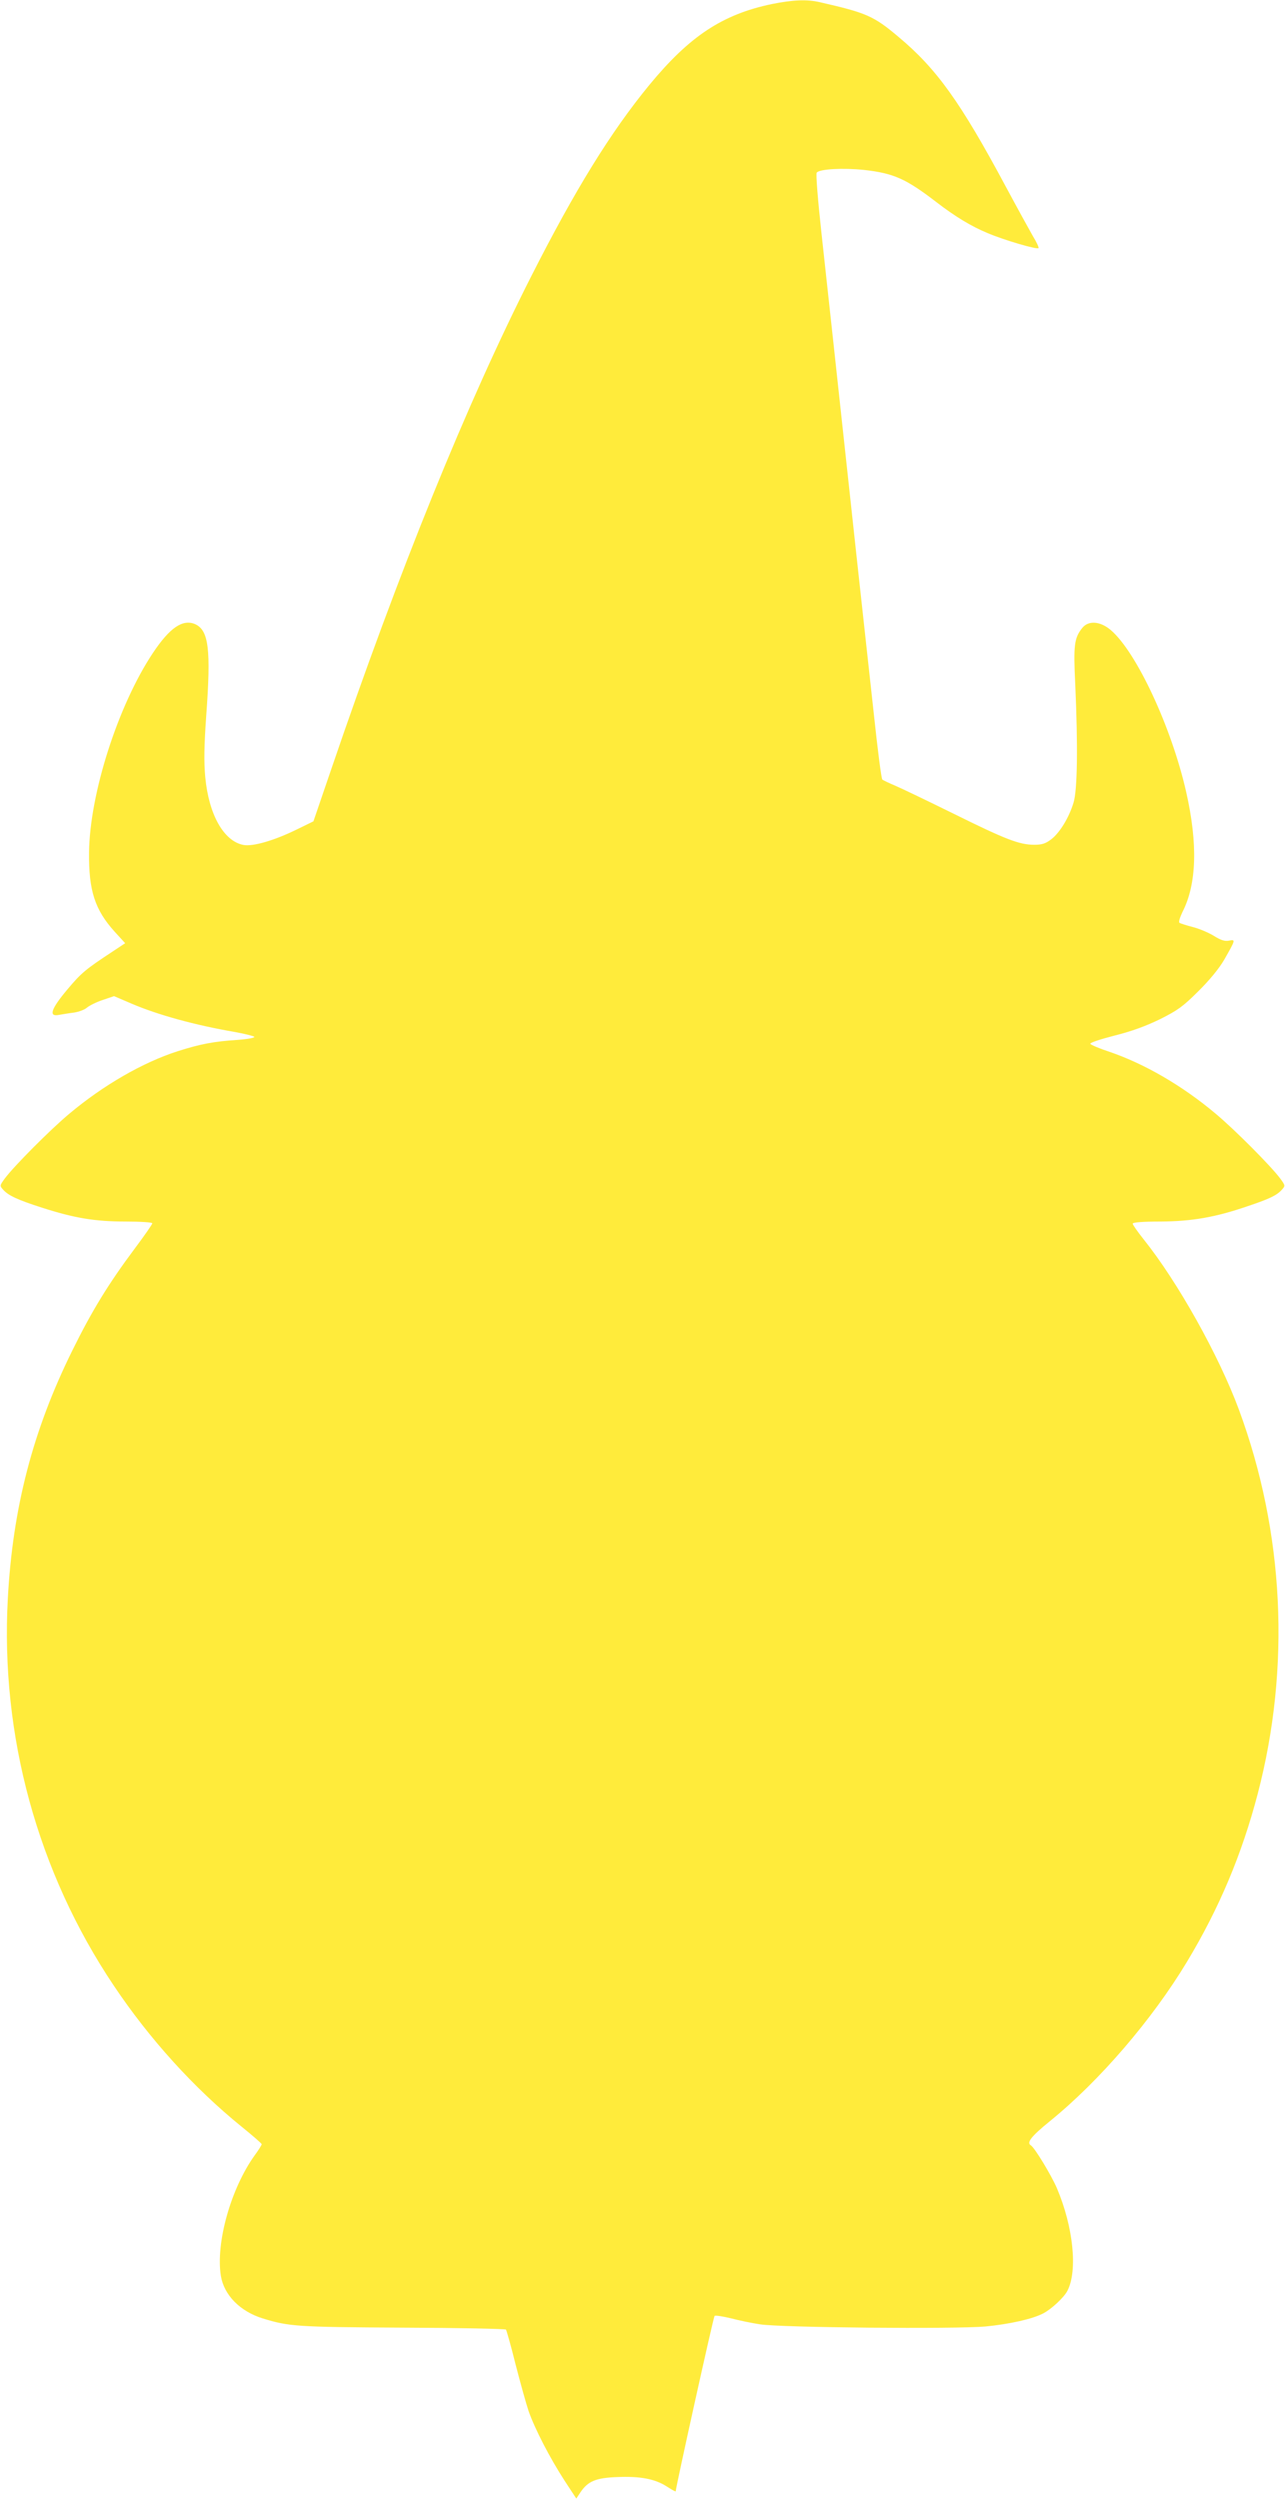
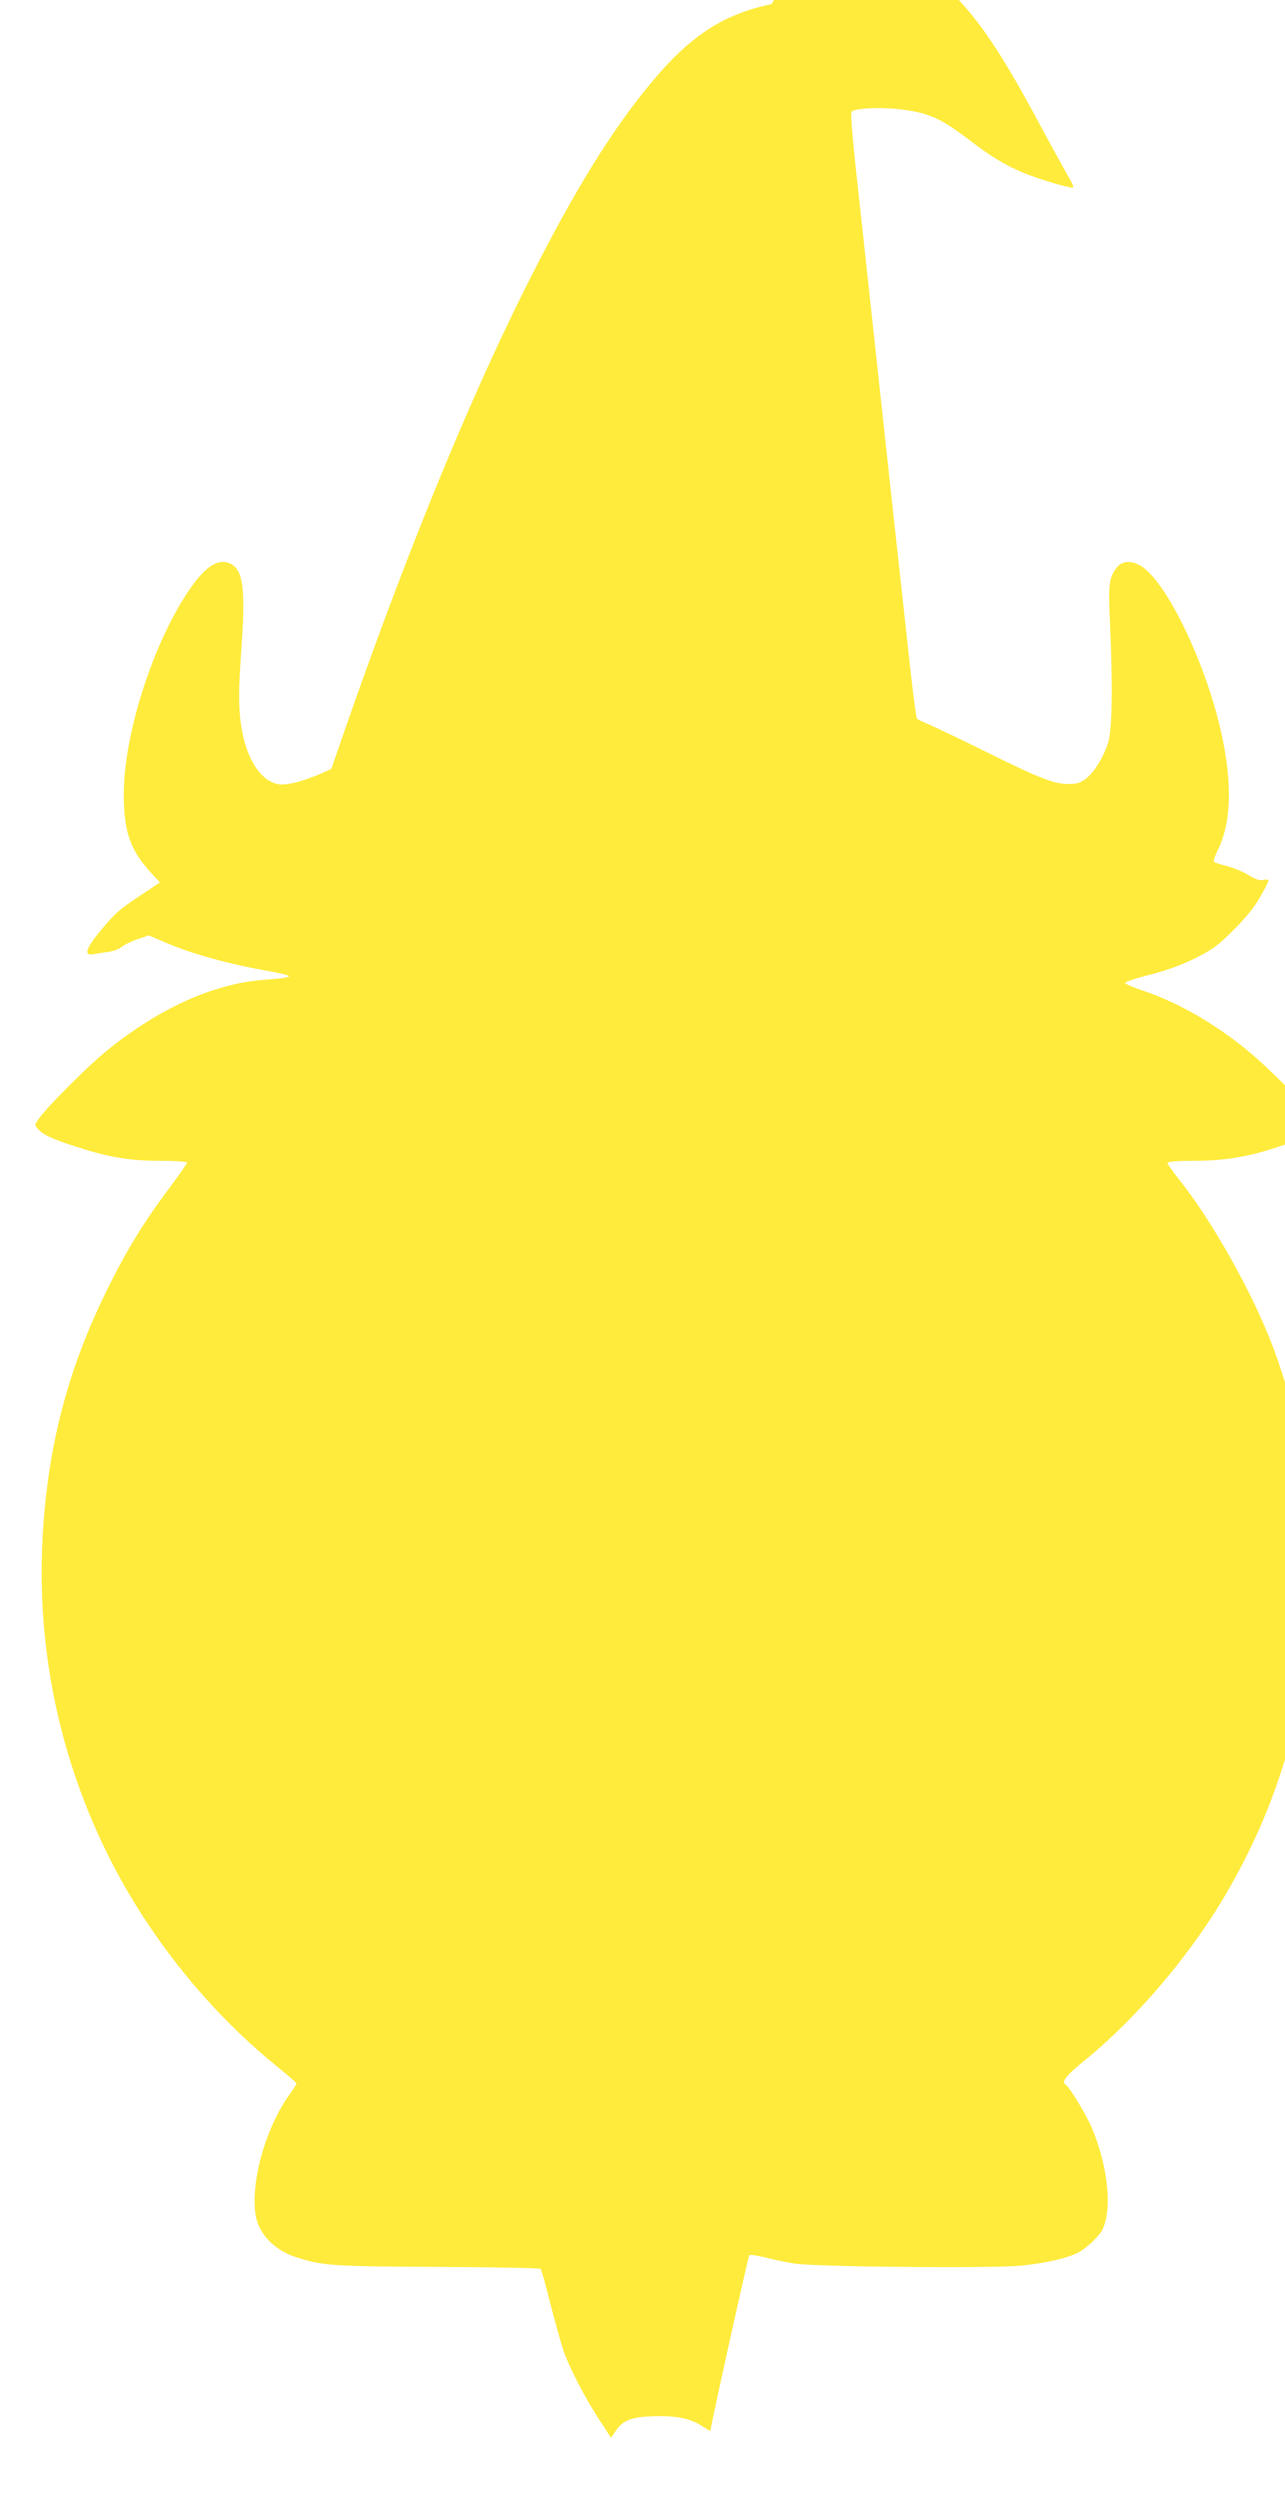
<svg xmlns="http://www.w3.org/2000/svg" version="1.0" width="658pt" height="1280pt" viewBox="0 0 658 1280" preserveAspectRatio="xMidYMid meet">
  <g transform="translate(0,1280) scale(0.1,-0.1)" fill="#ffeb3b" stroke="none">
-     <path d="M3951 12779 c-252 -53 -420 -164 -626 -414 -198 -241 -381 -538 -605 -980 -330 -651 -676 -1504 -1023 -2521 l-92 -269 -86 -42 c-114 -56 -224 -88 -272 -79 -101 19 -178 155 -196 348 -7 77 -6 157 5 313 25 342 13 439 -58 470 -63 26 -129 -19 -215 -148 -179 -269 -324 -722 -327 -1022 -2 -195 30 -293 131 -405 l54 -59 -68 -45 c-135 -89 -157 -107 -229 -193 -84 -100 -96 -140 -42 -129 18 3 53 9 78 12 25 4 54 15 65 25 12 10 47 28 80 39 l59 20 91 -39 c134 -57 321 -109 530 -145 49 -9 93 -20 97 -24 5 -5 -32 -12 -85 -16 -123 -8 -191 -21 -307 -58 -178 -57 -381 -174 -555 -320 -96 -80 -283 -268 -330 -331 -27 -37 -27 -38 -9 -58 27 -30 74 -52 199 -92 165 -53 269 -71 428 -71 75 0 137 -4 137 -9 0 -5 -41 -64 -92 -132 -132 -177 -217 -315 -318 -520 -202 -409 -305 -805 -330 -1270 -38 -702 152 -1398 542 -1980 184 -275 411 -525 655 -723 57 -46 103 -86 103 -90 0 -4 -16 -30 -36 -57 -122 -170 -200 -448 -173 -617 16 -98 98 -182 215 -218 134 -41 173 -44 713 -47 289 -1 528 -6 532 -10 3 -5 26 -84 49 -178 24 -93 54 -201 67 -240 33 -93 108 -238 183 -354 l61 -93 22 33 c38 56 79 73 187 77 117 5 193 -9 254 -48 25 -16 46 -28 46 -25 0 19 193 892 199 898 4 4 41 -2 83 -12 42 -11 109 -25 150 -31 106 -17 998 -25 1155 -11 122 12 240 38 295 67 41 21 107 82 124 116 53 103 30 327 -54 525 -29 67 -113 206 -133 219 -24 14 1 46 97 124 254 206 523 519 702 816 165 274 281 550 362 859 170 649 136 1340 -96 1968 -103 278 -314 655 -488 872 -31 39 -56 75 -56 80 0 7 52 11 143 11 161 1 281 22 444 78 114 38 151 56 177 85 18 20 18 21 -9 58 -47 63 -234 251 -330 331 -171 144 -365 256 -544 317 -52 17 -96 36 -98 41 -2 6 54 24 124 42 88 22 161 49 233 84 90 45 118 65 196 143 57 56 107 117 133 162 58 102 59 104 24 97 -22 -4 -41 2 -78 25 -28 17 -76 37 -108 45 -31 8 -62 18 -67 21 -6 4 1 26 15 56 73 142 79 349 19 614 -75 332 -255 717 -386 829 -54 46 -115 51 -147 10 -40 -51 -45 -86 -35 -289 14 -318 11 -541 -9 -605 -24 -78 -71 -154 -114 -187 -29 -22 -47 -28 -87 -28 -77 0 -148 28 -411 158 -132 65 -267 130 -300 144 -33 14 -63 28 -67 32 -5 4 -24 153 -43 331 -20 179 -58 532 -86 785 -107 988 -152 1401 -183 1685 -18 165 -29 300 -24 306 14 19 136 25 242 14 153 -17 216 -46 371 -165 96 -74 179 -124 261 -158 84 -36 258 -87 262 -77 2 4 -11 32 -29 61 -17 30 -80 144 -139 254 -232 433 -354 603 -549 766 -128 108 -164 123 -404 178 -66 15 -136 12 -246 -10z" />
+     <path d="M3951 12779 c-252 -53 -420 -164 -626 -414 -198 -241 -381 -538 -605 -980 -330 -651 -676 -1504 -1023 -2521 c-114 -56 -224 -88 -272 -79 -101 19 -178 155 -196 348 -7 77 -6 157 5 313 25 342 13 439 -58 470 -63 26 -129 -19 -215 -148 -179 -269 -324 -722 -327 -1022 -2 -195 30 -293 131 -405 l54 -59 -68 -45 c-135 -89 -157 -107 -229 -193 -84 -100 -96 -140 -42 -129 18 3 53 9 78 12 25 4 54 15 65 25 12 10 47 28 80 39 l59 20 91 -39 c134 -57 321 -109 530 -145 49 -9 93 -20 97 -24 5 -5 -32 -12 -85 -16 -123 -8 -191 -21 -307 -58 -178 -57 -381 -174 -555 -320 -96 -80 -283 -268 -330 -331 -27 -37 -27 -38 -9 -58 27 -30 74 -52 199 -92 165 -53 269 -71 428 -71 75 0 137 -4 137 -9 0 -5 -41 -64 -92 -132 -132 -177 -217 -315 -318 -520 -202 -409 -305 -805 -330 -1270 -38 -702 152 -1398 542 -1980 184 -275 411 -525 655 -723 57 -46 103 -86 103 -90 0 -4 -16 -30 -36 -57 -122 -170 -200 -448 -173 -617 16 -98 98 -182 215 -218 134 -41 173 -44 713 -47 289 -1 528 -6 532 -10 3 -5 26 -84 49 -178 24 -93 54 -201 67 -240 33 -93 108 -238 183 -354 l61 -93 22 33 c38 56 79 73 187 77 117 5 193 -9 254 -48 25 -16 46 -28 46 -25 0 19 193 892 199 898 4 4 41 -2 83 -12 42 -11 109 -25 150 -31 106 -17 998 -25 1155 -11 122 12 240 38 295 67 41 21 107 82 124 116 53 103 30 327 -54 525 -29 67 -113 206 -133 219 -24 14 1 46 97 124 254 206 523 519 702 816 165 274 281 550 362 859 170 649 136 1340 -96 1968 -103 278 -314 655 -488 872 -31 39 -56 75 -56 80 0 7 52 11 143 11 161 1 281 22 444 78 114 38 151 56 177 85 18 20 18 21 -9 58 -47 63 -234 251 -330 331 -171 144 -365 256 -544 317 -52 17 -96 36 -98 41 -2 6 54 24 124 42 88 22 161 49 233 84 90 45 118 65 196 143 57 56 107 117 133 162 58 102 59 104 24 97 -22 -4 -41 2 -78 25 -28 17 -76 37 -108 45 -31 8 -62 18 -67 21 -6 4 1 26 15 56 73 142 79 349 19 614 -75 332 -255 717 -386 829 -54 46 -115 51 -147 10 -40 -51 -45 -86 -35 -289 14 -318 11 -541 -9 -605 -24 -78 -71 -154 -114 -187 -29 -22 -47 -28 -87 -28 -77 0 -148 28 -411 158 -132 65 -267 130 -300 144 -33 14 -63 28 -67 32 -5 4 -24 153 -43 331 -20 179 -58 532 -86 785 -107 988 -152 1401 -183 1685 -18 165 -29 300 -24 306 14 19 136 25 242 14 153 -17 216 -46 371 -165 96 -74 179 -124 261 -158 84 -36 258 -87 262 -77 2 4 -11 32 -29 61 -17 30 -80 144 -139 254 -232 433 -354 603 -549 766 -128 108 -164 123 -404 178 -66 15 -136 12 -246 -10z" />
  </g>
</svg>